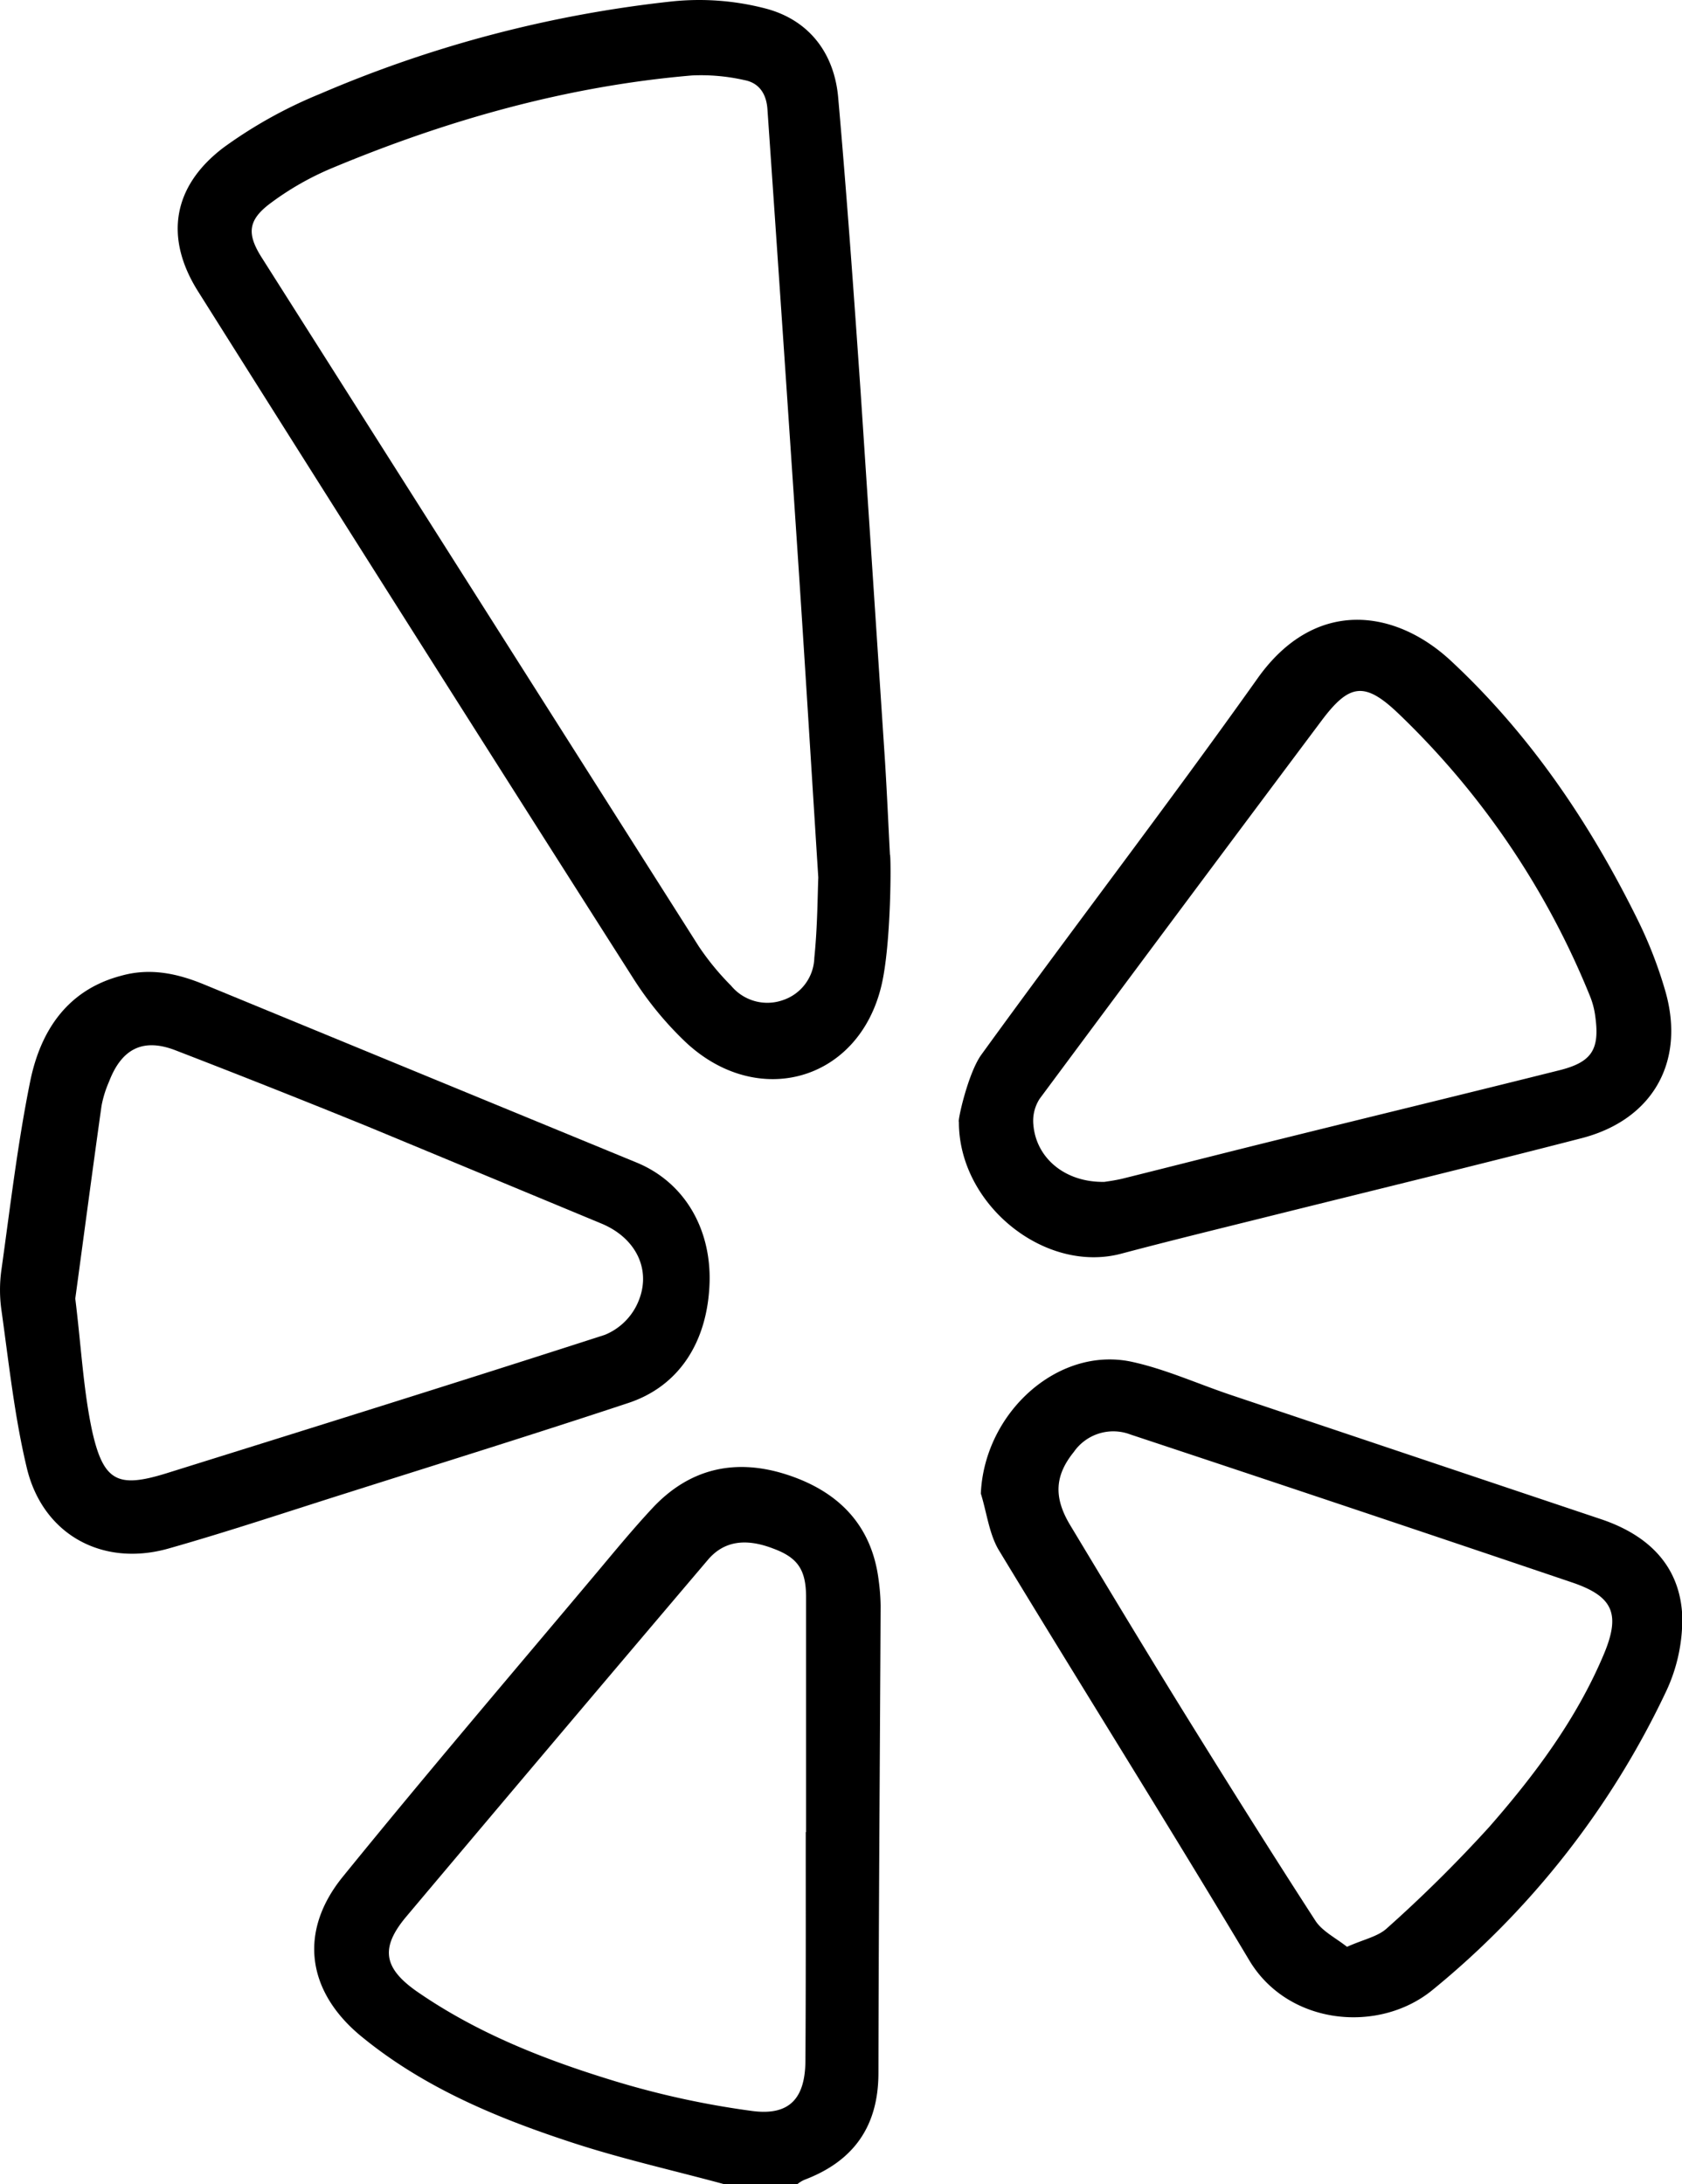
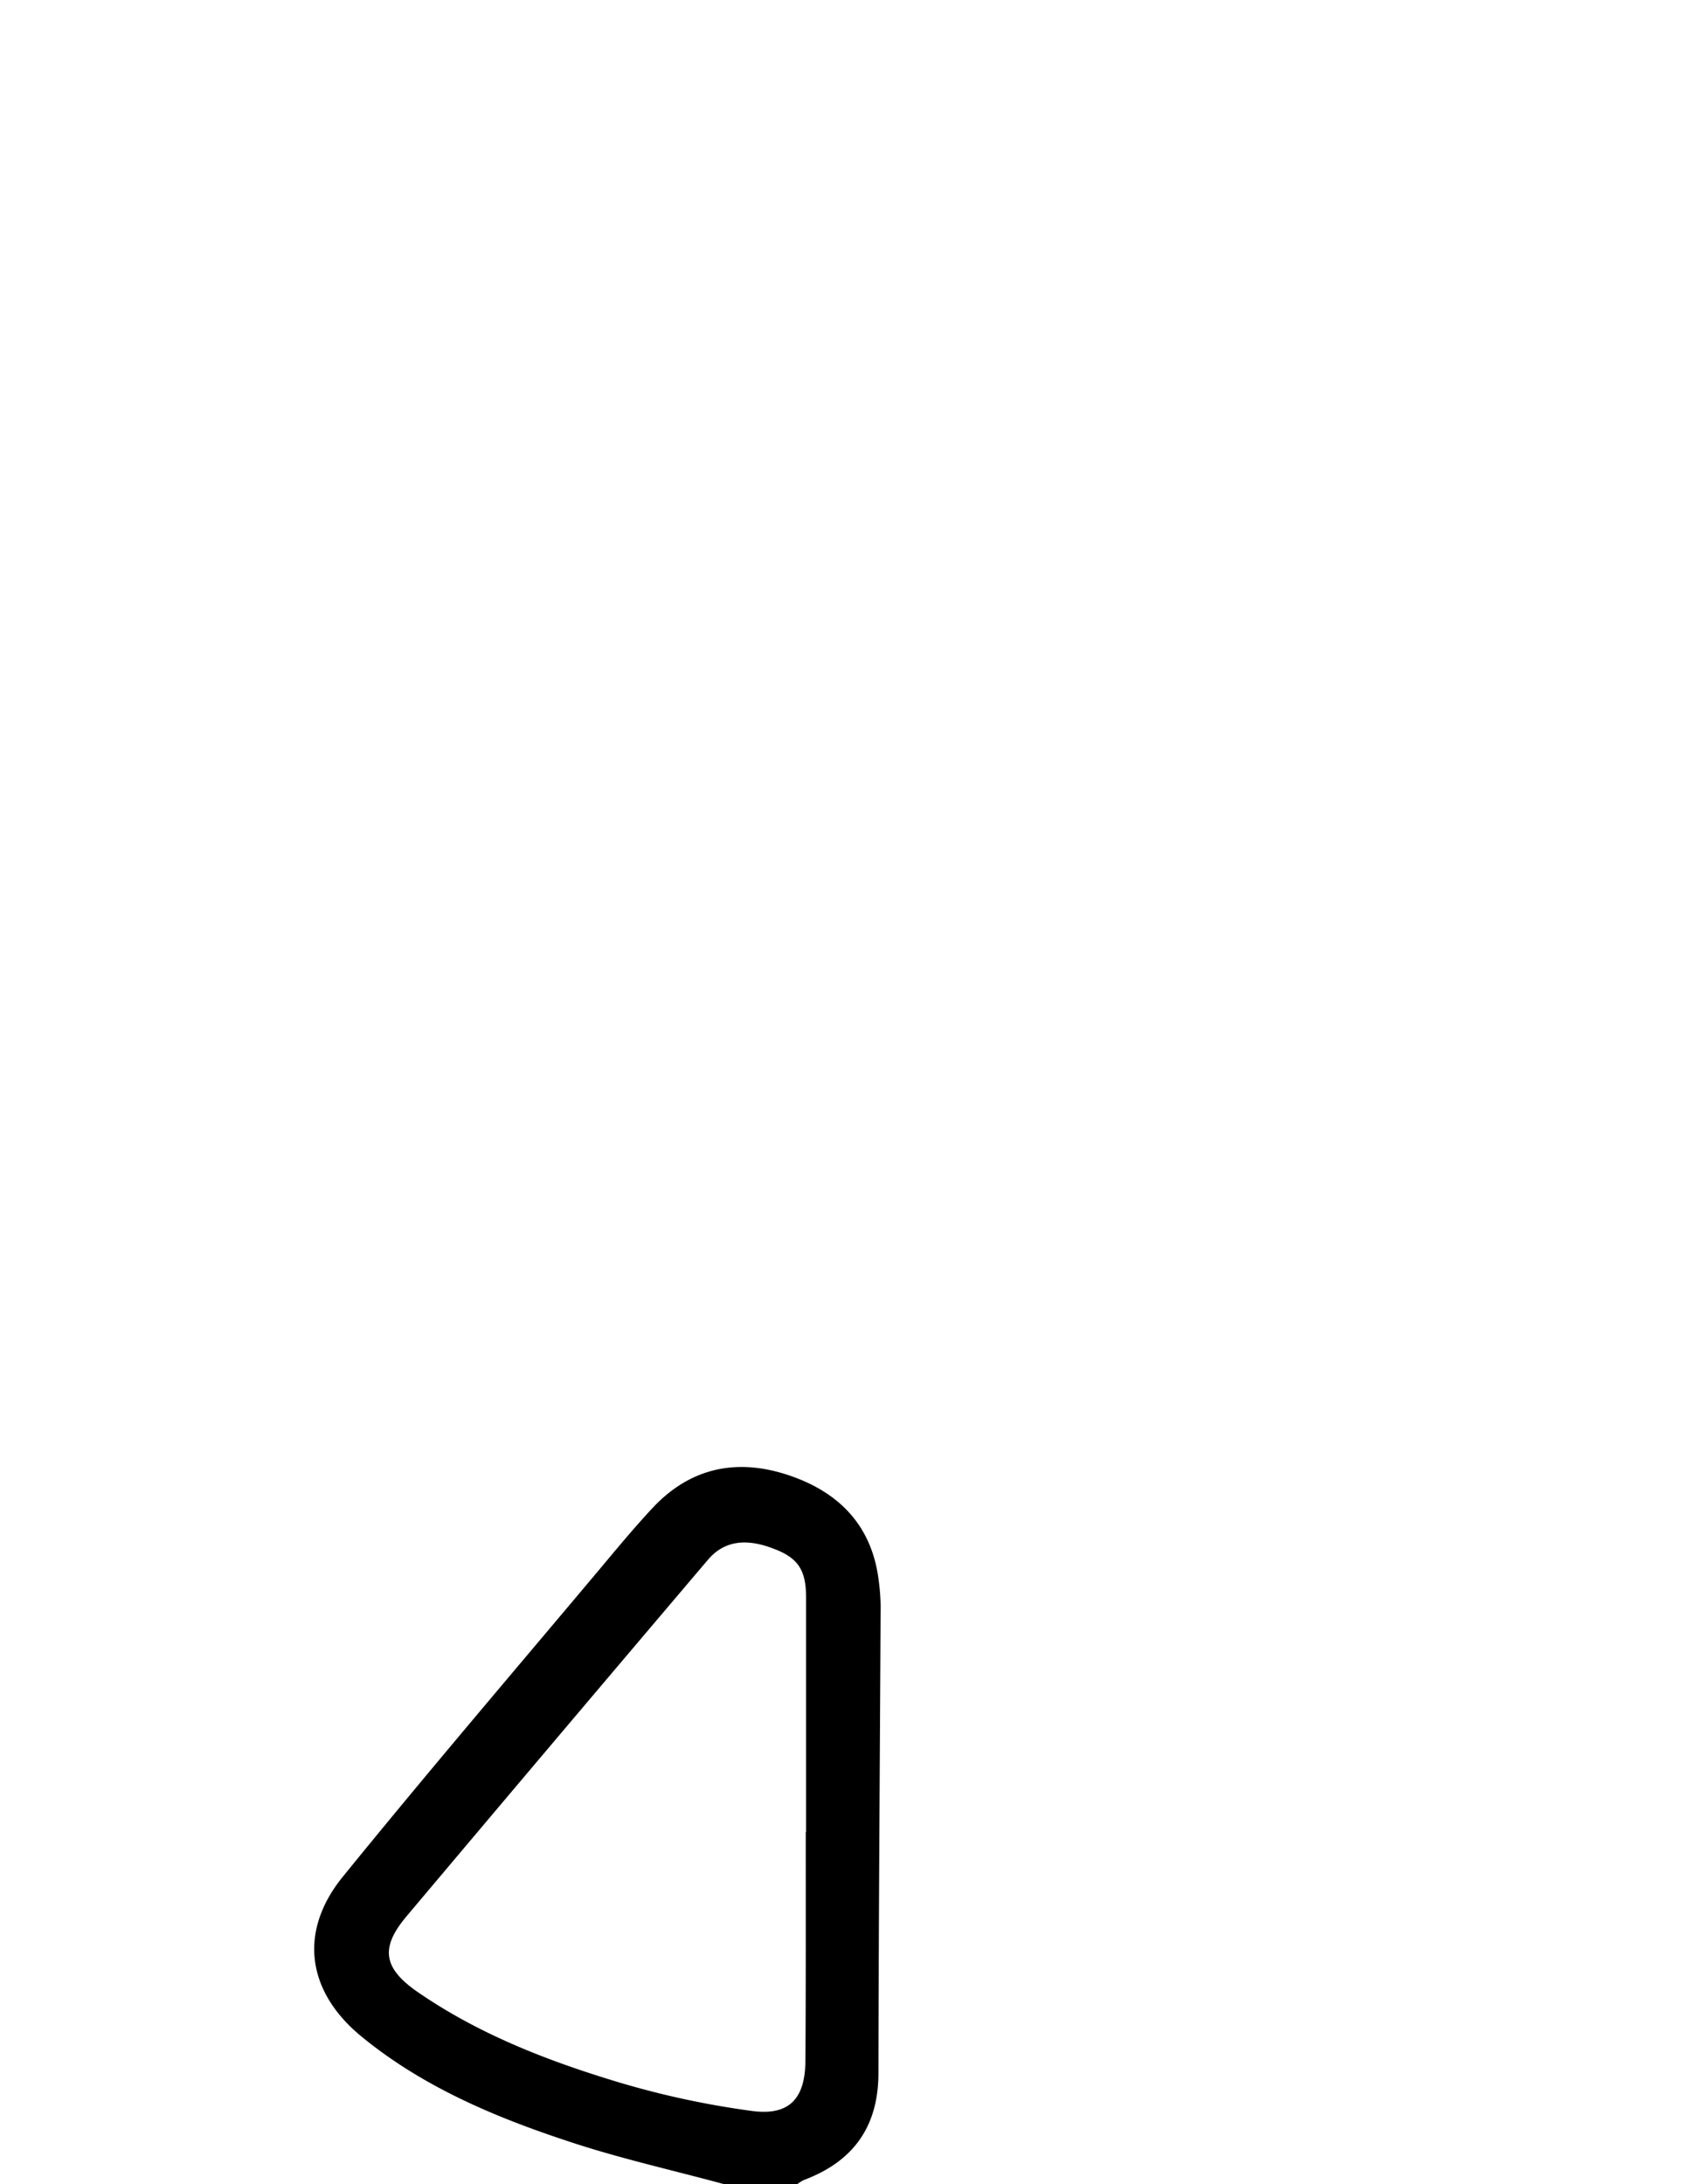
<svg xmlns="http://www.w3.org/2000/svg" width="207.79" height="269.83" viewBox="0 0 207.79 269.83">
  <title>Asset 5</title>
  <g id="ab119d8c-b6da-4c59-a36b-b6163ee5cc19" data-name="Layer 2">
    <g id="e8bd27b7-ff76-4e60-b46c-db6c2fa99ff5" data-name="Layer 1">
      <path d="M89.51,269.83c-6.48-1.76-13.07-3.22-19.43-5.35-9.08-3-17.91-6.74-25.42-12.9-6.75-5.53-7.82-12.94-2.33-19.72,10.34-12.74,21-25.22,31.56-37.79,2.2-2.63,4.38-5.27,6.71-7.77,4.61-4.94,10.28-6.18,16.59-4.14s10.51,6.17,11.36,13.07a25.54,25.54,0,0,1,.24,3.15c-.09,19.23-.24,38.45-.27,57.68,0,6.63-3.08,10.93-9.18,13.23a4.12,4.12,0,0,0-.86.54Zm10-43.51h.07q0-14.5,0-29c0-3.37-1-4.88-4-6-3.41-1.33-6.16-1-8.18,1.43q-18.68,22-37.24,44.05c-3.2,3.83-2.78,6.31,1.31,9.19C59,251.21,67.39,254.48,76,257.1a107.05,107.05,0,0,0,16.89,3.67c4.67.63,6.59-1.57,6.61-6.25C99.56,245.12,99.54,235.72,99.54,226.32Z" />
-       <path d="M108.89,121.75c-2.83,11.89-15.42,15.34-24.3,6.88a41.82,41.82,0,0,1-6.32-7.71Q51.27,78.55,24.47,36c-4.18-6.63-3.17-13,3.17-17.79a56.61,56.61,0,0,1,11.89-6.61A151.05,151.05,0,0,1,83.06.17a32.49,32.49,0,0,1,11.66.92c5.26,1.44,8.36,5.5,8.83,11,1.07,12.15,1.94,24.31,2.78,36.48,1,15.14,2,30.29,3,45.44.24,3.86.41,7.71.61,11.57C110.09,105.58,110.13,116.54,108.89,121.75Zm-7.8-13.34c-.92-14.51-1.69-27.12-2.53-39.73Q96.72,41.1,94.81,13.53c-.12-1.9-1-3.28-2.83-3.63a24.19,24.19,0,0,0-6.49-.58C70,10.64,55.21,14.83,40.91,20.81a35.7,35.7,0,0,0-7.49,4.29c-2.81,2.09-2.94,3.79-1.1,6.7q27,42.57,54,85.1a32.55,32.55,0,0,0,4,4.87,5.8,5.8,0,0,0,6.45,1.76,5.68,5.68,0,0,0,3.83-5.21C101,114.41,101,110.47,101.09,108.41Z" />
-       <path d="M121.24,130.28c11.27-15.56,23-30.83,34.11-46.47,7.09-10,17-8.59,23.9-2.17,9.82,9.15,17.2,20.09,23.1,32.06a53.35,53.35,0,0,1,3.4,8.8c2.47,8.71-1.61,15.85-10.39,18.11-12.63,3.26-25.3,6.34-38,9.5-6.29,1.57-12.59,3.1-18.84,4.76-9.46,2.51-20.09-6.08-20.06-16.28C118.28,138.5,119.58,132.57,121.24,130.28ZM136.44,146c.31-.05,1.35-.18,2.36-.43,6.54-1.63,13.07-3.3,19.61-4.91,11.46-2.84,22.94-5.62,34.4-8.49,3.84-1,4.81-2.55,4.28-6.51a10.07,10.07,0,0,0-.64-2.54,100.5,100.5,0,0,0-23.72-35c-4.19-4-6.08-3.65-9.54,1q-17.43,23.28-34.75,46.61a5,5,0,0,0-.78,3.21C128,143.06,131.57,146.09,136.44,146Z" />
-       <path d="M121.17,184.5c.44-10,9.53-18.22,18.62-16.28,4.16.9,8.13,2.71,12.2,4.08q22.9,7.69,45.83,15.38c5.72,1.93,9.7,5.66,10,11.89a20.89,20.89,0,0,1-2,9.39A106,106,0,0,1,177,245.8c-6.63,5.46-17.86,4.41-22.67-3.64-10.16-17-20.72-33.8-31-50.77C122.18,189.38,121.89,186.81,121.17,184.5Zm45.23,56c2-.91,3.8-1.25,4.93-2.29A168.88,168.88,0,0,0,184,225.66c5.61-6.41,10.72-13.25,14.08-21.18,2.16-5.08,1.25-7.26-3.88-9q-27.24-9.22-54.54-18.27a5.94,5.94,0,0,0-7,2.15c-2.32,2.87-2.54,5.55-.48,9,4.66,7.74,9.32,15.48,14.07,23.16,5.36,8.65,10.76,17.27,16.29,25.81C163.4,238.6,165,239.39,166.4,240.49Z" />
-       <path d="M.17,161.79a17.8,17.8,0,0,1,0-4.89c1.09-7.76,2-15.63,3.57-23.37,1.26-6.12,4.52-11.24,11.25-13,3.57-1,6.92-.28,10.24,1.09q26.71,11,53.43,22c5.84,2.41,9.18,8.08,9,14.78-.22,7.31-3.73,12.81-10,14.9-11.55,3.83-23.17,7.44-34.77,11.12-7.35,2.32-14.66,4.77-22.06,6.87-8.22,2.33-15.64-1.76-17.56-10.13C1.78,174.87,1.1,168.42.17,161.79Zm9.13-1.37c.74,6,1,11.34,2.1,16.43,1.41,6.23,3.22,7,9.22,5.13,18.05-5.64,36.1-11.27,54.09-17.08a7.59,7.59,0,0,0,3.88-3.54c2.1-4.11.19-8.35-4.29-10.21-9.63-4-19.25-8-28.9-12q-11.8-4.8-23.69-9.39c-4-1.56-6.67-.25-8.24,3.86a13.68,13.68,0,0,0-.93,3C11.39,144.81,10.31,153,9.3,160.42Z" />
    </g>
  </g>
</svg>